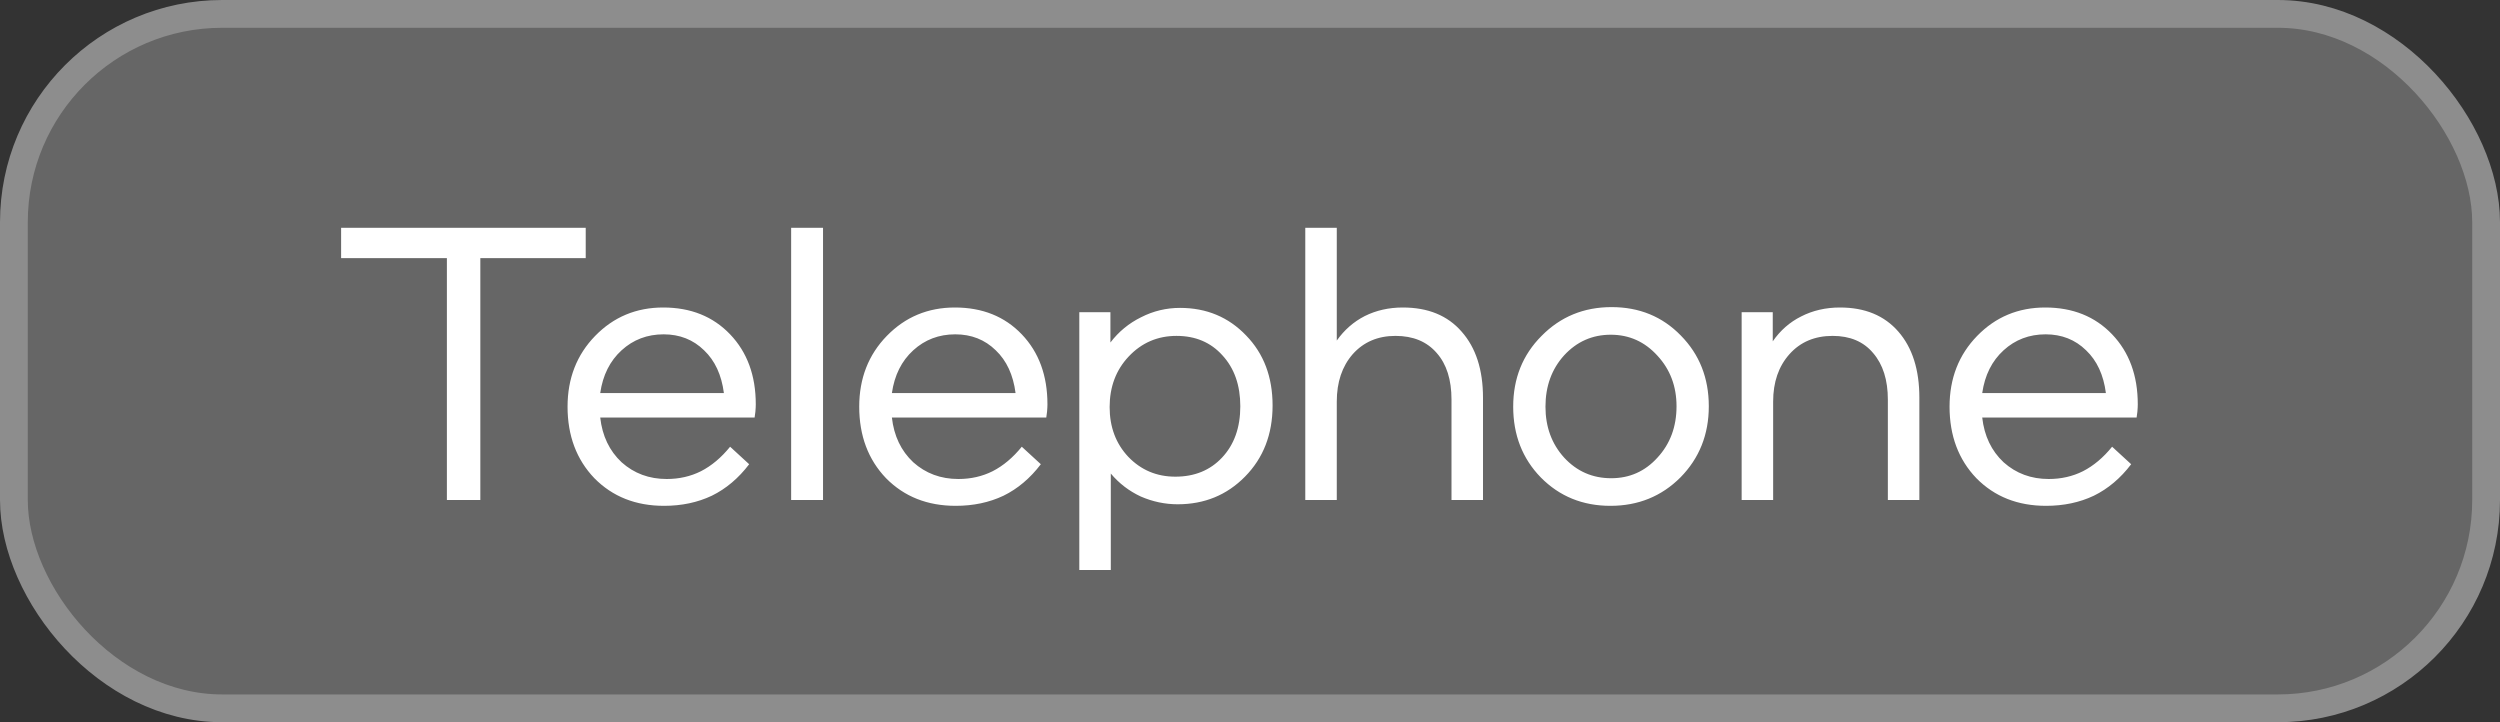
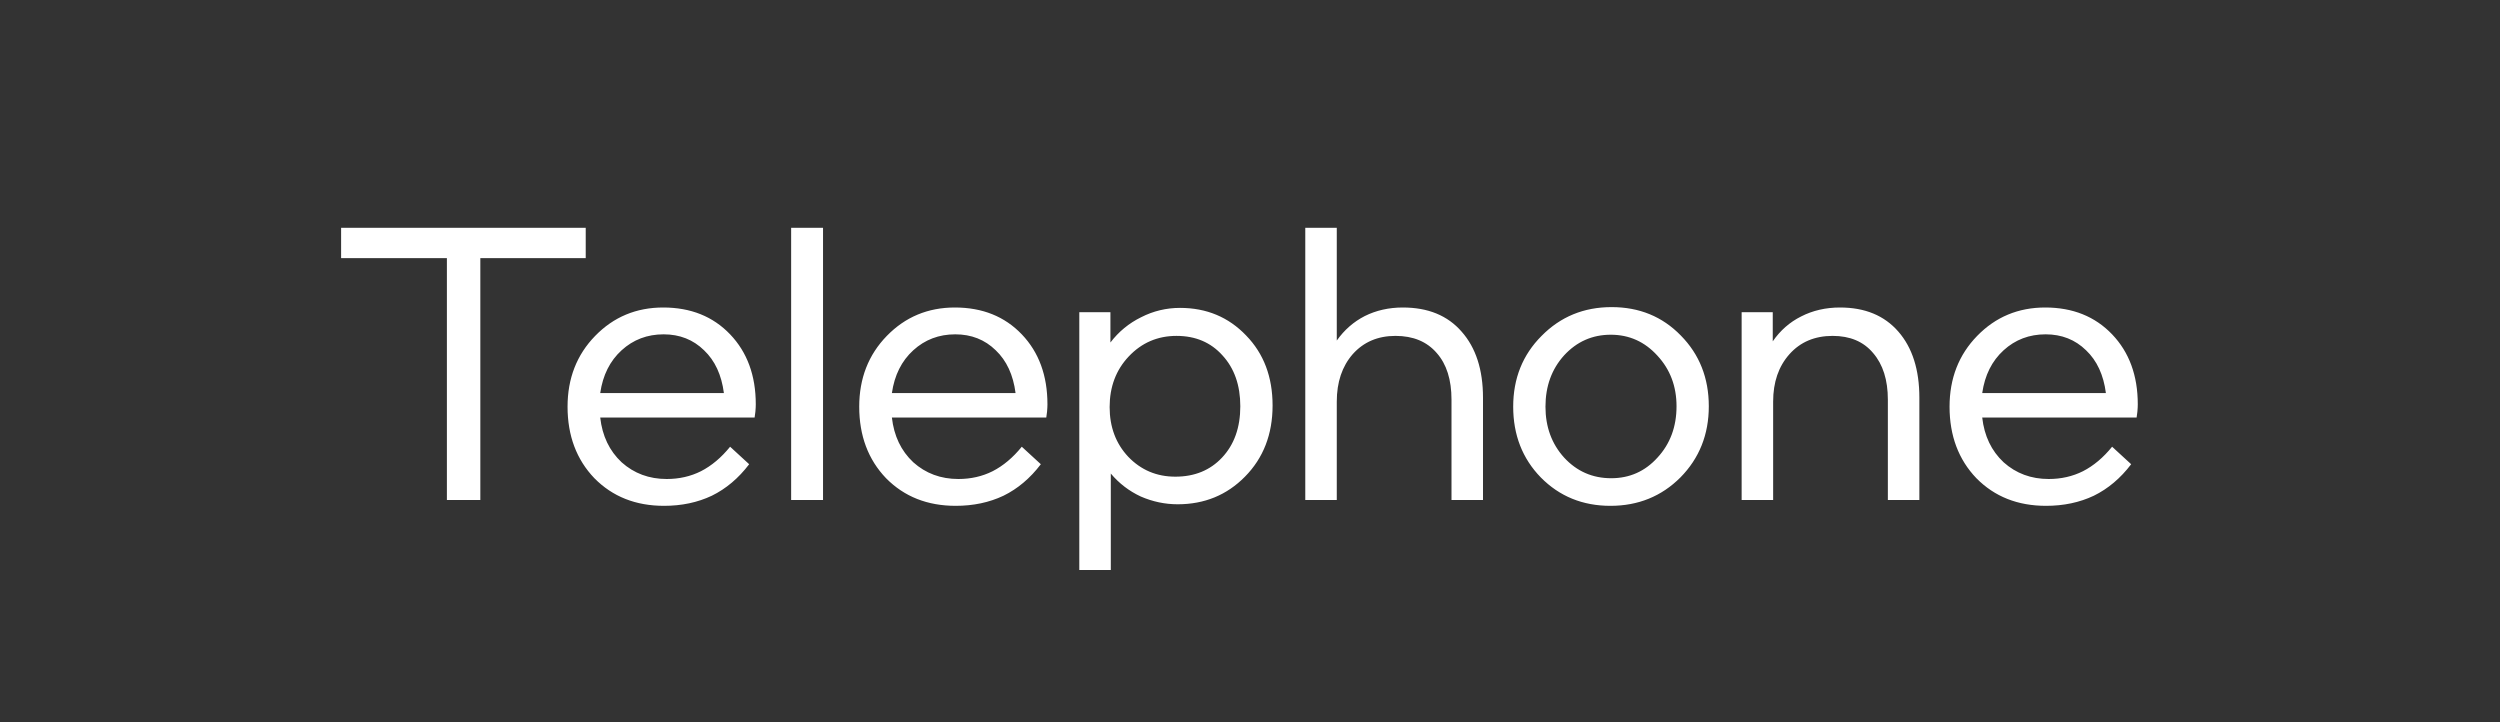
<svg xmlns="http://www.w3.org/2000/svg" width="90" height="26" viewBox="0 0 90 26" fill="none">
  <rect x="0" y="0" width="90" height="26" fill="#333333" stroke="none" />
-   <rect x="0.5" y="0.5" width="89" height="25" rx="7.5" fill="#666666" stroke="#8D8D8D" />
  <path d="M16.088 9.292H12.28V8.2H21.086V9.292H17.292V18H16.088V9.292ZM24.002 17.244C24.45 17.244 24.861 17.151 25.234 16.964C25.617 16.768 25.967 16.474 26.284 16.082L26.97 16.712C26.587 17.216 26.139 17.594 25.626 17.846C25.113 18.089 24.539 18.21 23.904 18.21C22.887 18.21 22.051 17.879 21.398 17.216C20.754 16.544 20.432 15.685 20.432 14.64C20.432 13.623 20.763 12.773 21.426 12.092C22.089 11.411 22.905 11.07 23.876 11.07C24.865 11.07 25.668 11.392 26.284 12.036C26.9 12.68 27.208 13.52 27.208 14.556C27.208 14.631 27.203 14.719 27.194 14.822C27.185 14.915 27.175 14.985 27.166 15.032H21.608C21.683 15.695 21.939 16.231 22.378 16.642C22.826 17.043 23.367 17.244 24.002 17.244ZM23.89 12.036C23.302 12.036 22.798 12.227 22.378 12.61C21.958 12.993 21.701 13.506 21.608 14.15H26.06C25.976 13.497 25.738 12.983 25.346 12.61C24.954 12.227 24.469 12.036 23.89 12.036ZM28.481 8.2H29.629V18H28.481V8.2ZM34.502 17.244C34.95 17.244 35.361 17.151 35.734 16.964C36.117 16.768 36.467 16.474 36.784 16.082L37.47 16.712C37.087 17.216 36.639 17.594 36.126 17.846C35.613 18.089 35.039 18.21 34.404 18.21C33.387 18.21 32.551 17.879 31.898 17.216C31.254 16.544 30.932 15.685 30.932 14.64C30.932 13.623 31.263 12.773 31.926 12.092C32.589 11.411 33.405 11.07 34.376 11.07C35.365 11.07 36.168 11.392 36.784 12.036C37.4 12.68 37.708 13.52 37.708 14.556C37.708 14.631 37.703 14.719 37.694 14.822C37.685 14.915 37.675 14.985 37.666 15.032H32.108C32.183 15.695 32.439 16.231 32.878 16.642C33.326 17.043 33.867 17.244 34.502 17.244ZM34.39 12.036C33.802 12.036 33.298 12.227 32.878 12.61C32.458 12.993 32.201 13.506 32.108 14.15H36.56C36.476 13.497 36.238 12.983 35.846 12.61C35.454 12.227 34.969 12.036 34.39 12.036ZM39.989 20.52H38.855V11.238H39.975V12.33C40.274 11.938 40.643 11.635 41.081 11.42C41.52 11.196 41.987 11.084 42.481 11.084C43.433 11.084 44.227 11.415 44.861 12.078C45.496 12.731 45.813 13.571 45.813 14.598C45.813 15.634 45.482 16.488 44.819 17.16C44.166 17.823 43.359 18.154 42.397 18.154C41.94 18.154 41.497 18.061 41.067 17.874C40.647 17.678 40.288 17.403 39.989 17.048V20.52ZM42.355 12.092C41.674 12.092 41.1 12.339 40.633 12.834C40.176 13.319 39.947 13.926 39.947 14.654C39.947 15.373 40.171 15.97 40.619 16.446C41.077 16.922 41.641 17.16 42.313 17.16C43.004 17.16 43.564 16.931 43.993 16.474C44.432 16.007 44.651 15.391 44.651 14.626C44.651 13.87 44.437 13.259 44.007 12.792C43.587 12.325 43.037 12.092 42.355 12.092ZM46.99 8.2H48.124V12.26C48.395 11.877 48.731 11.583 49.132 11.378C49.543 11.173 50 11.07 50.504 11.07C51.409 11.07 52.114 11.359 52.618 11.938C53.131 12.517 53.388 13.31 53.388 14.318V18H52.254V14.388C52.254 13.669 52.077 13.109 51.722 12.708C51.367 12.297 50.873 12.092 50.238 12.092C49.603 12.092 49.09 12.311 48.698 12.75C48.315 13.189 48.124 13.758 48.124 14.458V18H46.99V8.2ZM61.517 14.626C61.517 15.643 61.176 16.497 60.495 17.188C59.814 17.869 58.974 18.21 57.975 18.21C56.976 18.21 56.141 17.869 55.469 17.188C54.806 16.507 54.475 15.657 54.475 14.64C54.475 13.623 54.816 12.773 55.497 12.092C56.178 11.401 57.018 11.056 58.017 11.056C59.016 11.056 59.846 11.397 60.509 12.078C61.181 12.759 61.517 13.609 61.517 14.626ZM55.637 14.64C55.637 15.368 55.861 15.979 56.309 16.474C56.766 16.969 57.331 17.216 58.003 17.216C58.666 17.216 59.221 16.969 59.669 16.474C60.126 15.979 60.355 15.363 60.355 14.626C60.355 13.907 60.126 13.301 59.669 12.806C59.212 12.302 58.652 12.05 57.989 12.05C57.326 12.05 56.766 12.297 56.309 12.792C55.861 13.287 55.637 13.903 55.637 14.64ZM62.699 11.238H63.819V12.288C64.09 11.896 64.43 11.597 64.841 11.392C65.261 11.177 65.728 11.07 66.241 11.07C67.137 11.07 67.837 11.359 68.341 11.938C68.845 12.517 69.097 13.31 69.097 14.318V18H67.963V14.388C67.963 13.679 67.786 13.119 67.431 12.708C67.086 12.297 66.6 12.092 65.975 12.092C65.331 12.092 64.813 12.311 64.421 12.75C64.029 13.189 63.833 13.758 63.833 14.458V18H62.699V11.238ZM73.754 17.244C74.202 17.244 74.613 17.151 74.986 16.964C75.369 16.768 75.719 16.474 76.036 16.082L76.722 16.712C76.339 17.216 75.891 17.594 75.378 17.846C74.865 18.089 74.291 18.21 73.656 18.21C72.639 18.21 71.803 17.879 71.15 17.216C70.506 16.544 70.184 15.685 70.184 14.64C70.184 13.623 70.515 12.773 71.178 12.092C71.841 11.411 72.657 11.07 73.628 11.07C74.617 11.07 75.42 11.392 76.036 12.036C76.652 12.68 76.96 13.52 76.96 14.556C76.96 14.631 76.955 14.719 76.946 14.822C76.937 14.915 76.927 14.985 76.918 15.032H71.36C71.435 15.695 71.691 16.231 72.13 16.642C72.578 17.043 73.119 17.244 73.754 17.244ZM73.642 12.036C73.054 12.036 72.55 12.227 72.13 12.61C71.71 12.993 71.453 13.506 71.36 14.15H75.812C75.728 13.497 75.49 12.983 75.098 12.61C74.706 12.227 74.221 12.036 73.642 12.036Z" fill="white" />
</svg>